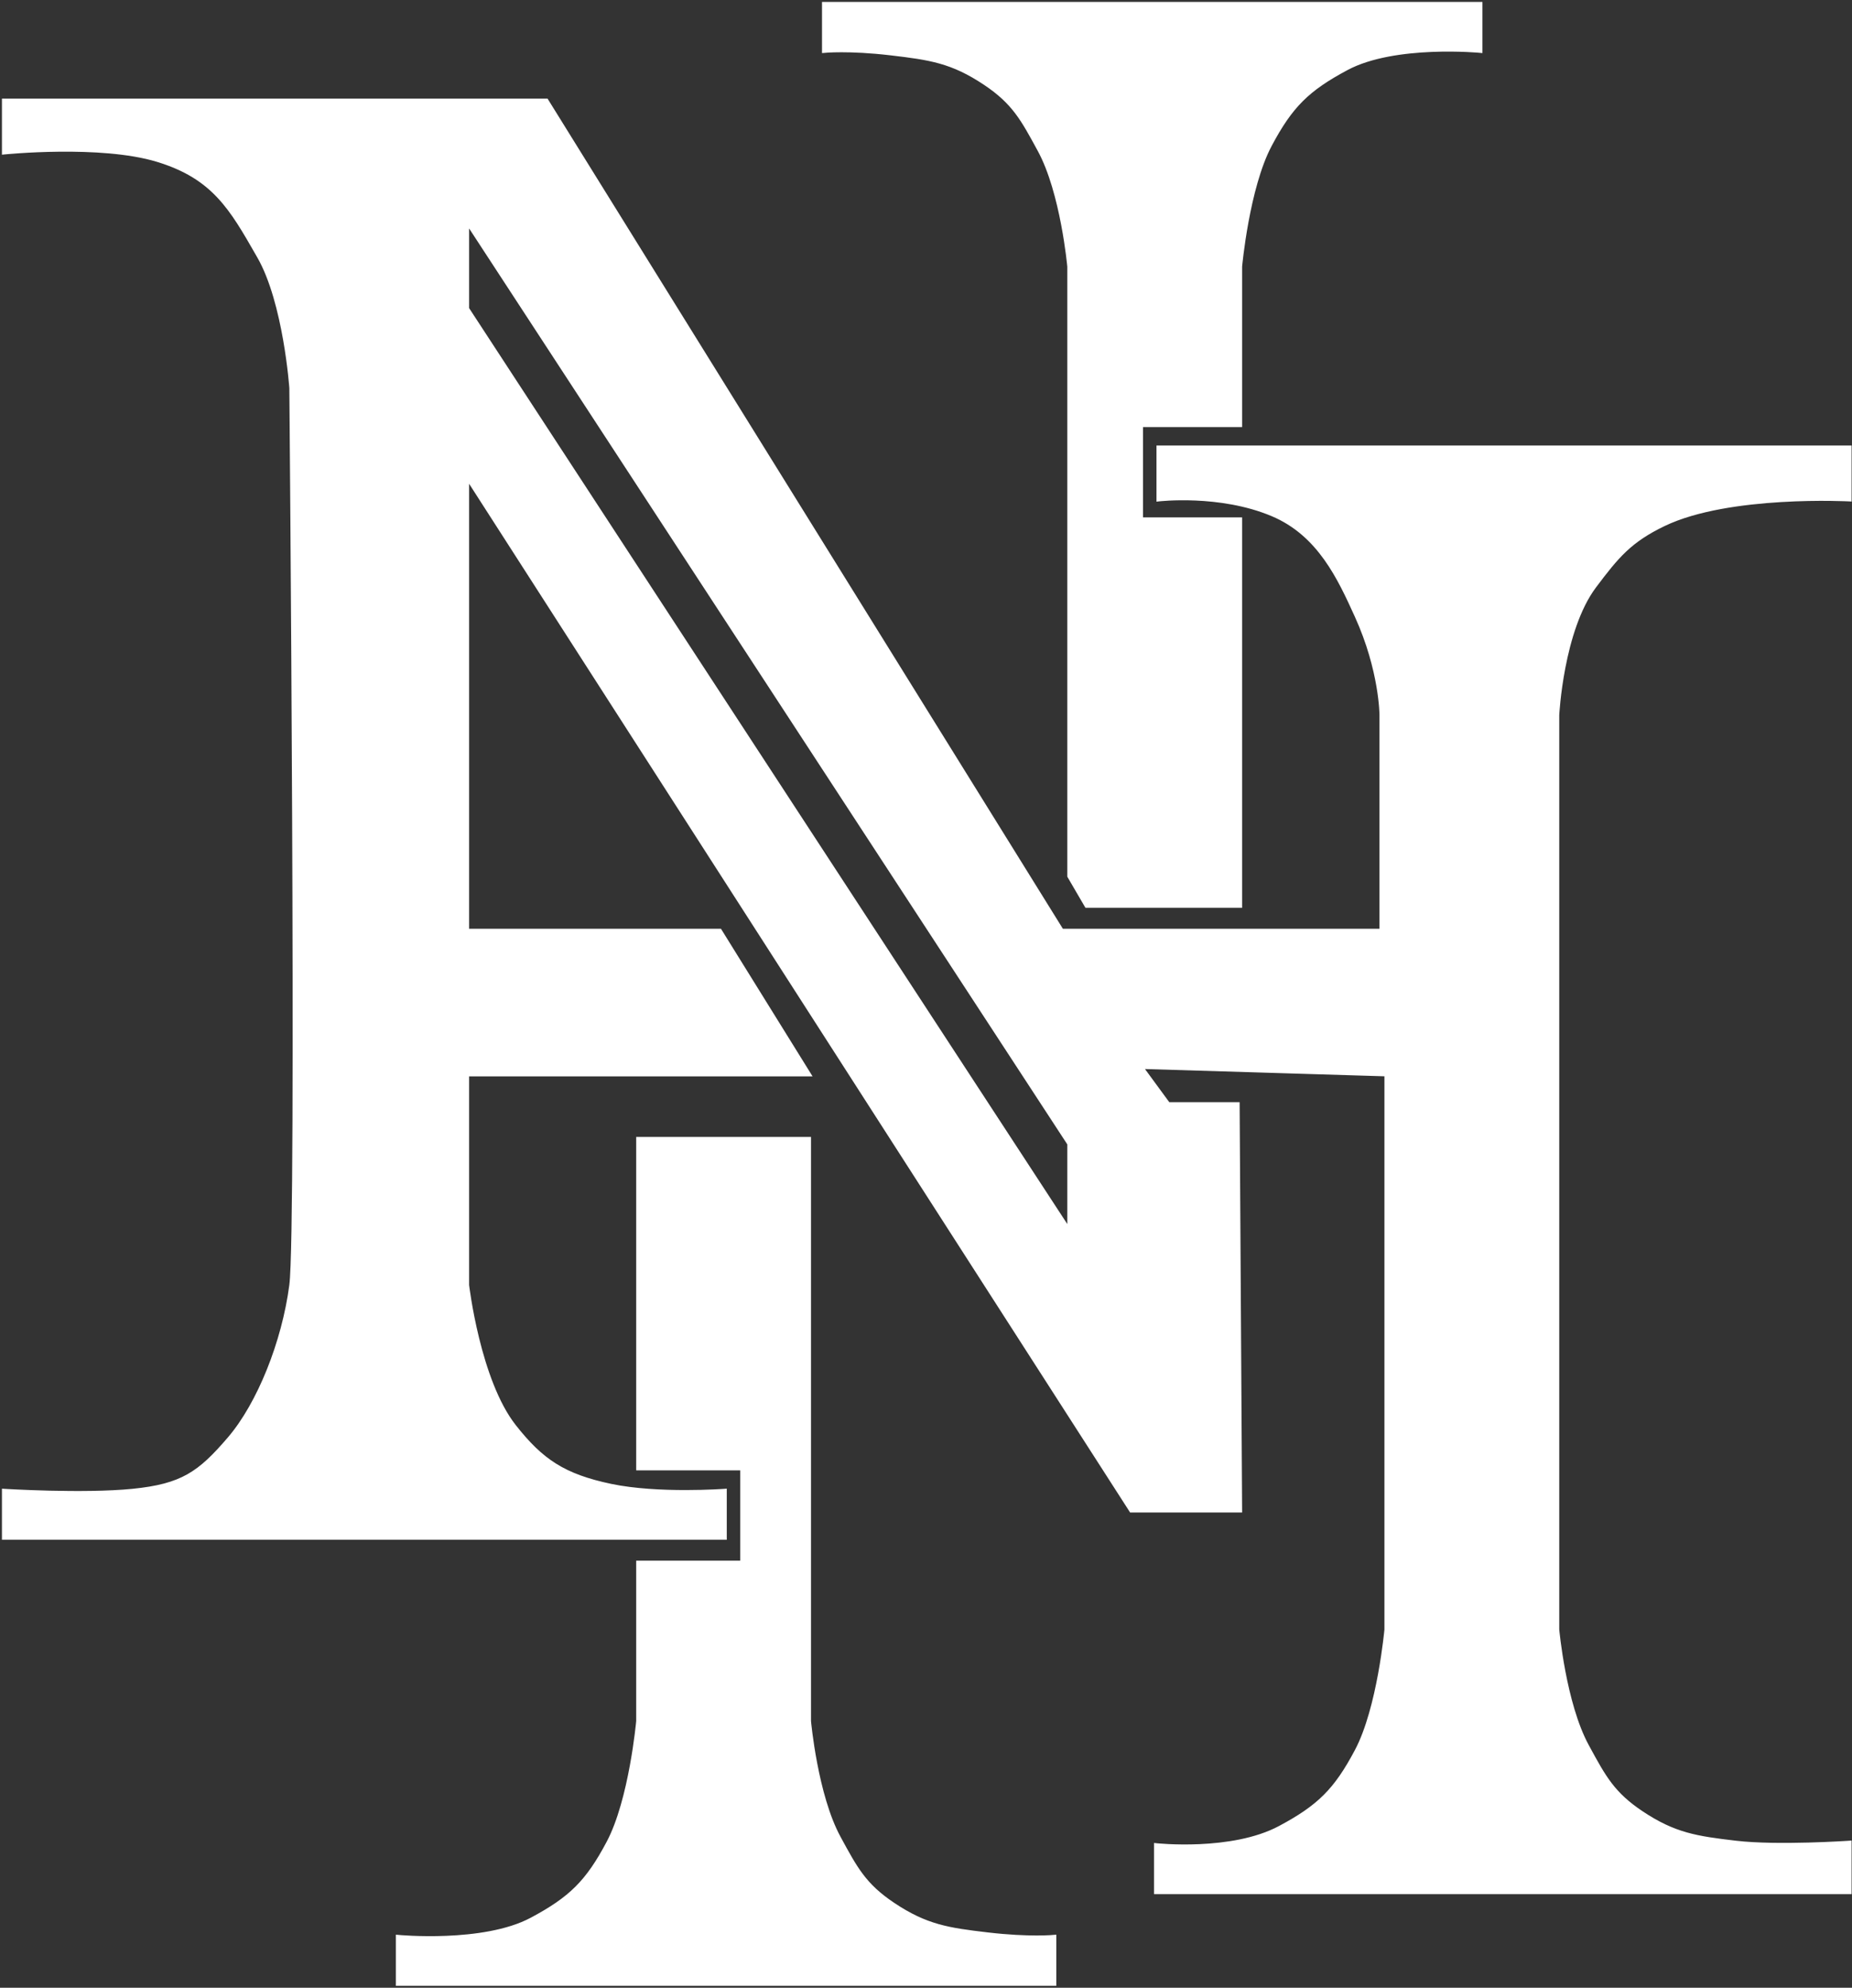
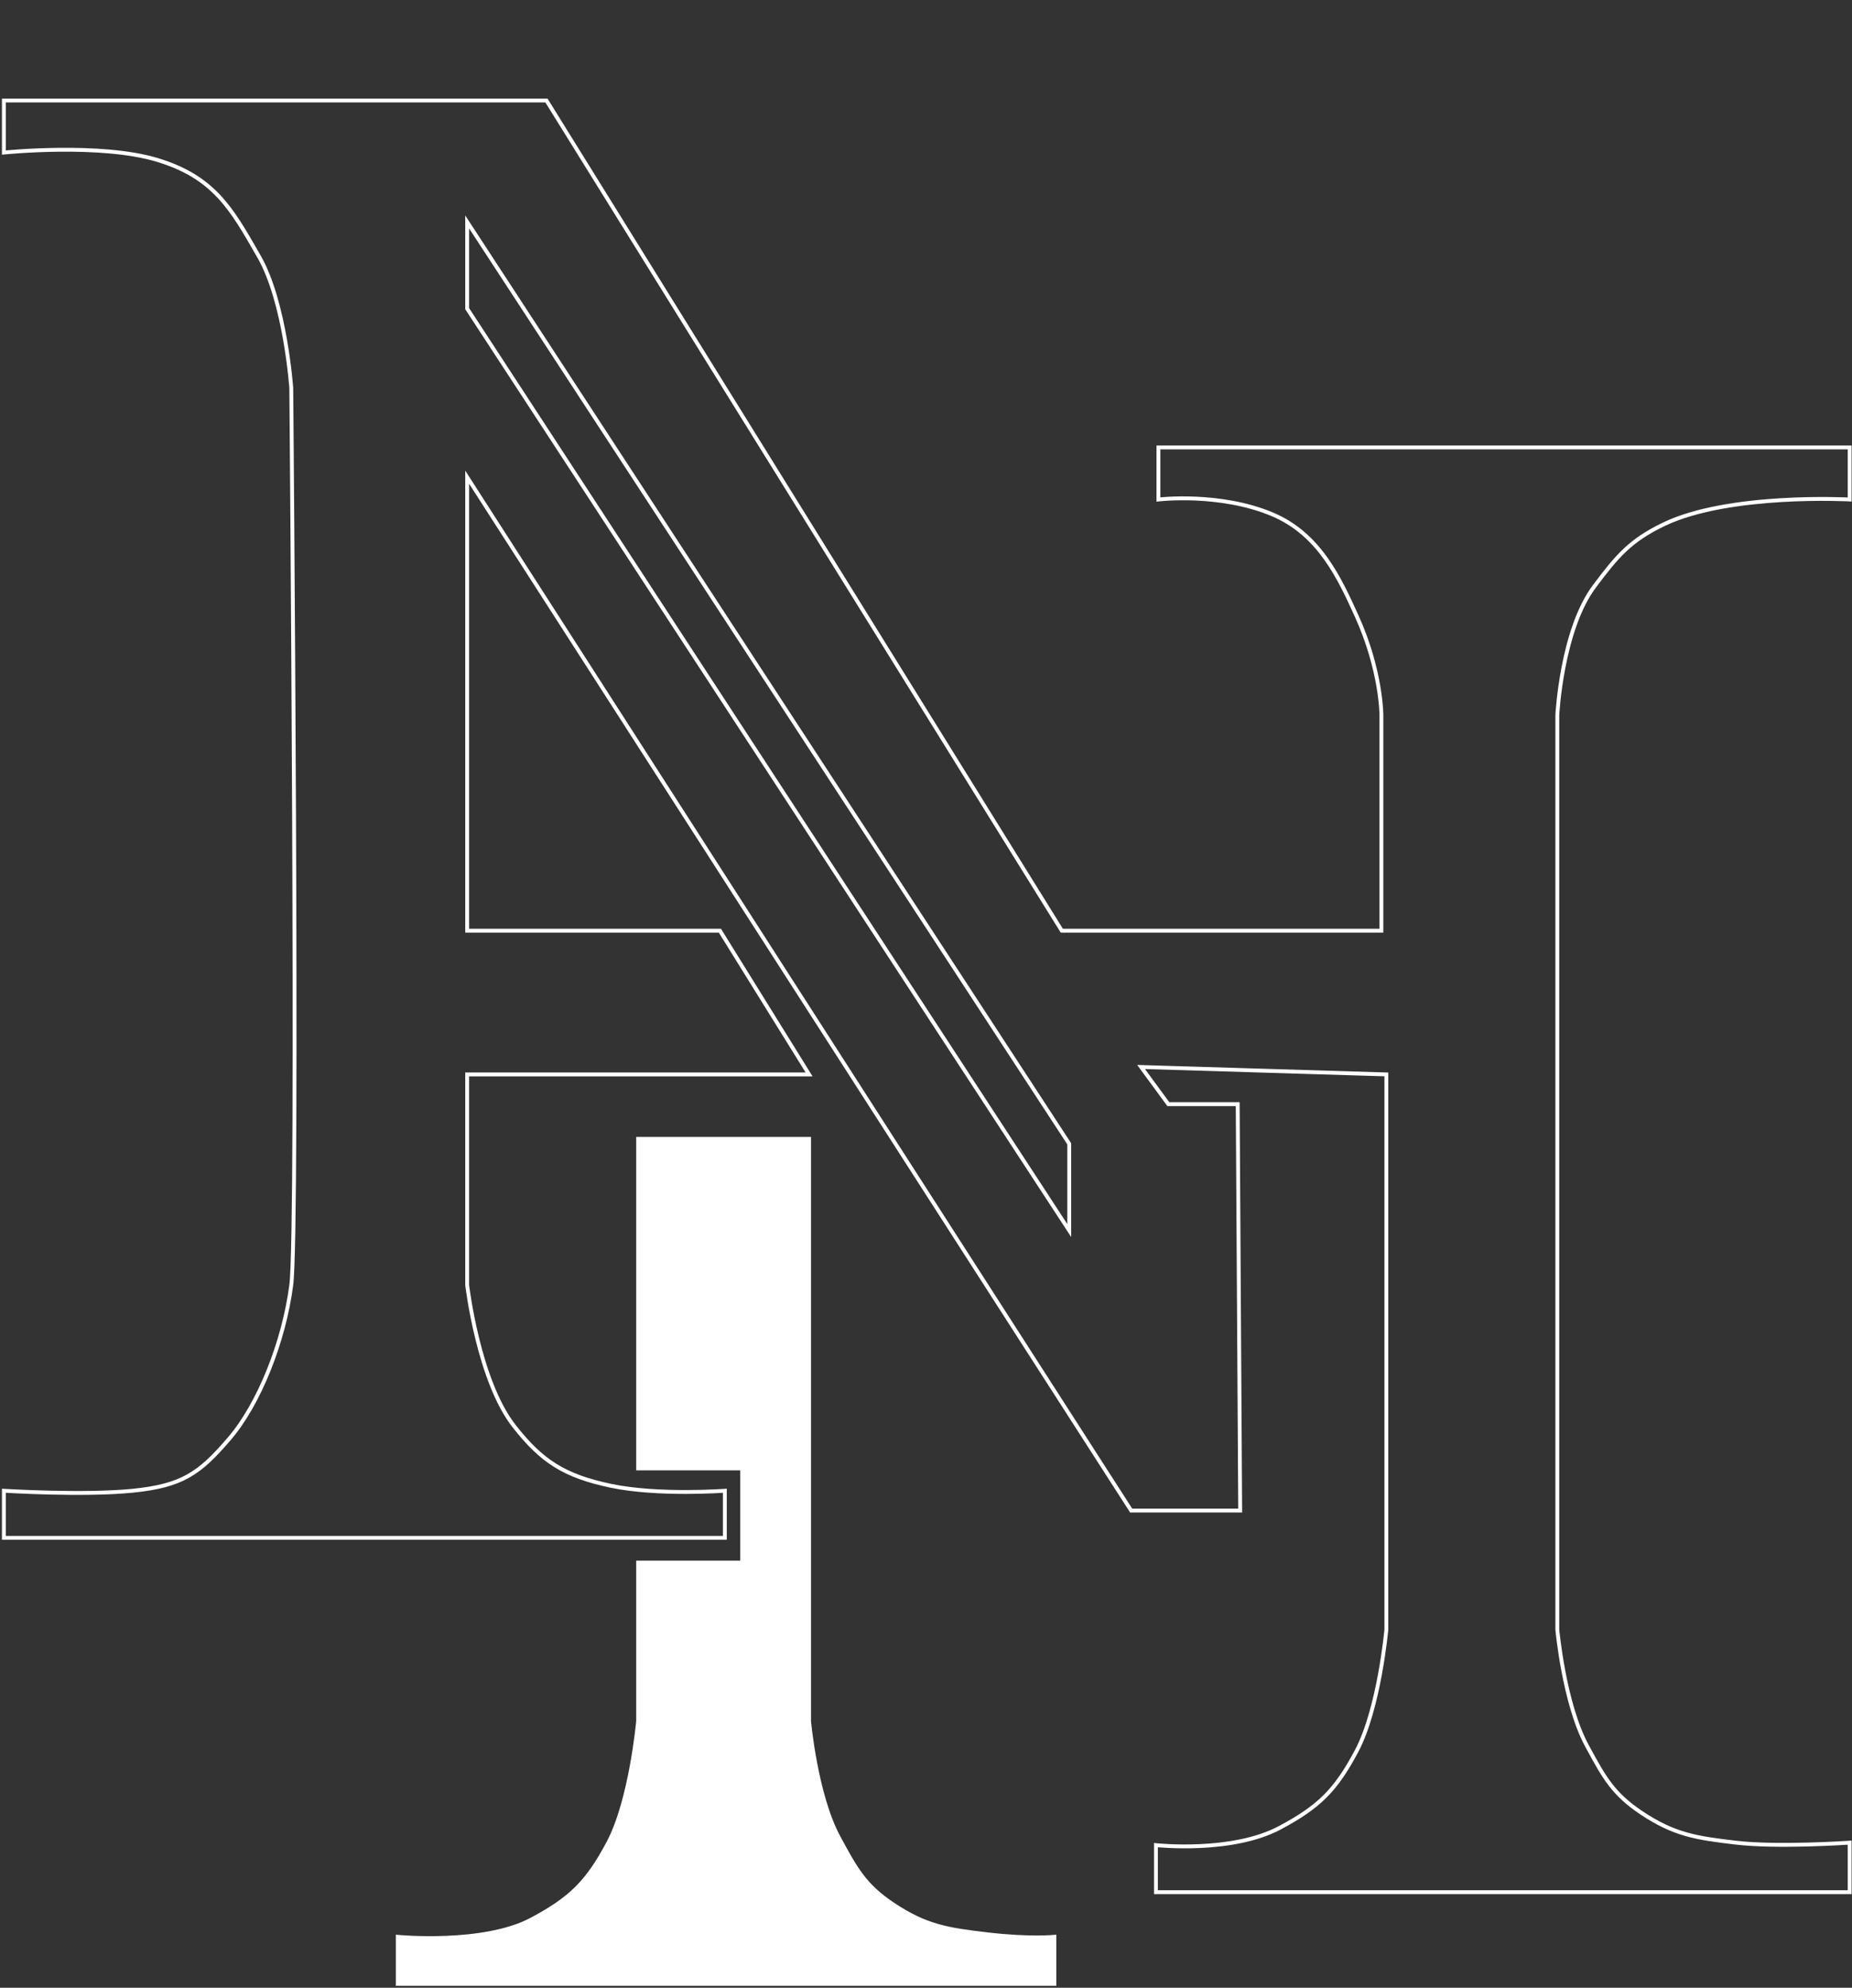
<svg xmlns="http://www.w3.org/2000/svg" width="479" height="514" viewBox="0 0 479 514" fill="none">
  <rect x="0" y="0" width="479" height="514" fill="#333333" stroke="none" />
  <path d="M165.045 379.713H191.959V404.064H165.045V445.075C165.045 445.075 163.201 465.462 157.355 476.474C151.962 486.635 147.638 490.922 137.491 496.339C125.057 502.977 102.887 500.825 102.887 500.825V513H272.7V500.825C272.7 500.825 266.292 501.466 255.398 500.184C245.257 498.991 239.542 498.161 231.048 492.494C223.527 487.477 221.273 483.132 216.95 475.193C210.988 464.244 209.26 445.075 209.26 445.075V294.487H165.045V379.713Z" fill="white" stroke="white" />
-   <path d="M320.76 134.287L295.128 134.287L295.128 109.936L320.76 109.936L320.76 68.925C320.76 68.925 322.604 48.537 328.449 37.526C333.843 27.365 338.166 23.078 348.314 17.661C360.747 11.023 382.917 13.175 382.917 13.175L382.917 1L213.105 1L213.105 13.175C213.105 13.175 219.513 12.534 230.407 13.816C240.548 15.009 246.263 15.838 254.757 21.506C262.277 26.523 264.531 30.868 268.855 38.807C274.817 49.756 276.544 68.925 276.544 68.925L276.544 226.562L281.03 234.251L320.76 234.251L320.76 134.287Z" fill="white" stroke="white" />
-   <path fill-rule="evenodd" clip-rule="evenodd" d="M40.73 41.37C25.991 36.885 1 39.448 1 39.448V25.991H141.335L274.622 240.659H357.285V184.91C357.285 184.91 357.285 173.375 350.877 159.278C346.474 149.591 341.265 138.131 329.09 133.005C315.455 127.264 299.613 129.16 299.613 129.16V115.703H478.397V129.16C478.397 129.16 447.21 127.458 430.336 135.568C421.578 139.778 418.228 143.816 412.394 151.588C403.873 162.94 402.782 184.91 402.782 184.91V421.365C402.782 421.365 404.509 440.534 410.472 451.483L410.761 452.015C414.899 459.619 417.219 463.881 424.569 468.785C433.064 474.452 438.778 475.281 448.92 476.474C459.813 477.756 478.397 476.474 478.397 476.474V489.29H298.972V477.115C298.972 477.115 318.579 479.267 331.012 472.629C341.16 467.212 345.484 462.925 350.877 452.764C356.723 441.753 358.567 421.365 358.567 421.365V277.826L295.128 275.903L302.176 285.516H320.119L320.76 390.607H292.564L120.83 123.393V240.659H186.191L209.26 277.826H120.83V332.294C120.83 332.294 123.706 357.005 133.005 368.82C140.066 377.791 145.821 381.636 157.996 384.199C170.171 386.762 187.473 385.48 187.473 385.48V397.656H1V385.48C1 385.48 21.506 386.762 34.322 385.48C47.138 384.199 51.623 380.995 59.313 372.024C67.002 363.052 73.41 347.032 75.333 332.294C77.255 317.556 75.333 100.324 75.333 100.324C75.333 100.324 73.79 78.212 67.002 66.362C66.884 66.155 66.766 65.95 66.65 65.745C59.81 53.799 55.22 45.781 40.73 41.37ZM120.83 79.818V57.39L276.544 295.768V318.196L120.83 79.818Z" fill="white" />
  <path d="M1 39.448H0.5V40.002L1.051 39.945L1 39.448ZM40.73 41.37L40.875 40.892L40.875 40.892L40.73 41.37ZM1 25.991V25.491H0.5V25.991H1ZM141.335 25.991L141.76 25.727L141.613 25.491H141.335V25.991ZM274.622 240.659L274.197 240.923L274.344 241.159H274.622V240.659ZM357.285 240.659V241.159H357.785V240.659H357.285ZM350.877 159.278L351.332 159.071L351.332 159.071L350.877 159.278ZM329.09 133.005L329.284 132.544L329.284 132.544L329.09 133.005ZM299.613 129.16H299.113V129.724L299.673 129.657L299.613 129.16ZM299.613 115.703V115.203H299.113V115.703H299.613ZM478.397 115.703H478.897V115.203H478.397V115.703ZM478.397 129.16L478.369 129.659L478.897 129.688V129.16H478.397ZM430.336 135.568L430.553 136.019L430.553 136.019L430.336 135.568ZM412.394 151.588L412.794 151.888L412.794 151.888L412.394 151.588ZM402.782 184.91L402.283 184.885L402.282 184.897V184.91H402.782ZM402.782 421.365H402.282V421.388L402.284 421.41L402.782 421.365ZM410.472 451.483L410.911 451.244L410.911 451.244L410.472 451.483ZM410.761 452.015L411.2 451.776L411.2 451.776L410.761 452.015ZM424.569 468.785L424.292 469.2L424.292 469.2L424.569 468.785ZM448.92 476.474L448.861 476.971L448.861 476.971L448.92 476.474ZM478.397 476.474H478.897V475.938L478.362 475.975L478.397 476.474ZM478.397 489.29V489.79H478.897V489.29H478.397ZM298.972 489.29H298.472V489.79H298.972V489.29ZM298.972 477.115L299.027 476.618L298.472 476.557V477.115H298.972ZM331.012 472.629L330.777 472.188L330.777 472.188L331.012 472.629ZM350.877 452.764L351.319 452.999L351.319 452.999L350.877 452.764ZM358.567 421.365L359.065 421.41L359.067 421.388V421.365H358.567ZM358.567 277.826H359.067V277.341L358.582 277.326L358.567 277.826ZM295.128 275.903L295.143 275.404L294.118 275.373L294.724 276.199L295.128 275.903ZM302.176 285.516L301.773 285.811L301.923 286.016H302.176V285.516ZM320.119 285.516L320.619 285.512L320.616 285.016H320.119V285.516ZM320.76 390.607V391.107H321.263L321.26 390.604L320.76 390.607ZM292.564 390.607L292.144 390.877L292.291 391.107H292.564V390.607ZM120.83 123.393L121.25 123.123L120.33 121.69V123.393H120.83ZM120.83 240.659H120.33V241.159H120.83V240.659ZM186.191 240.659L186.616 240.396L186.47 240.159H186.191V240.659ZM209.26 277.826V278.326H210.159L209.685 277.562L209.26 277.826ZM120.83 277.826V277.326H120.33V277.826H120.83ZM120.83 332.294H120.33V332.323L120.333 332.352L120.83 332.294ZM133.005 368.82L133.398 368.51L133.398 368.51L133.005 368.82ZM157.996 384.199L157.893 384.688L157.893 384.688L157.996 384.199ZM187.473 385.48H187.973V384.942L187.436 384.982L187.473 385.48ZM187.473 397.656V398.156H187.973V397.656H187.473ZM1 397.656H0.5V398.156H1V397.656ZM1 385.48L1.031 384.981L0.5 384.948V385.48H1ZM34.322 385.48L34.272 384.983L34.272 384.983L34.322 385.48ZM59.313 372.024L58.933 371.698L58.933 371.698L59.313 372.024ZM75.333 332.294L74.837 332.229L74.837 332.229L75.333 332.294ZM75.333 100.324L75.833 100.32L75.833 100.304L75.832 100.289L75.333 100.324ZM67.002 66.362L66.569 66.61L66.569 66.61L67.002 66.362ZM66.65 65.745L66.216 65.994L66.216 65.994L66.65 65.745ZM120.83 57.39L121.248 57.117L120.33 55.711V57.39H120.83ZM120.83 79.818H120.33V79.967L120.411 80.092L120.83 79.818ZM276.544 295.768H277.044V295.619L276.963 295.495L276.544 295.768ZM276.544 318.196L276.126 318.47L277.044 319.876V318.196H276.544ZM1 39.448C1.051 39.945 1.051 39.945 1.051 39.945C1.051 39.945 1.052 39.945 1.052 39.945C1.053 39.945 1.054 39.945 1.055 39.945C1.058 39.945 1.062 39.944 1.068 39.944C1.08 39.943 1.098 39.941 1.121 39.938C1.168 39.934 1.239 39.927 1.331 39.918C1.517 39.901 1.791 39.875 2.146 39.845C2.855 39.784 3.885 39.701 5.168 39.617C7.734 39.447 11.309 39.267 15.343 39.227C23.425 39.147 33.293 39.63 40.584 41.849L40.875 40.892C33.428 38.626 23.431 38.147 15.333 38.227C11.276 38.267 7.682 38.448 5.102 38.619C3.812 38.704 2.775 38.787 2.06 38.849C1.702 38.879 1.425 38.905 1.237 38.923C1.143 38.931 1.071 38.938 1.023 38.943C0.999 38.946 0.98 38.947 0.968 38.949C0.962 38.949 0.957 38.95 0.954 38.95C0.952 38.95 0.951 38.95 0.95 38.95C0.95 38.95 0.95 38.951 0.949 38.951C0.949 38.951 0.949 38.951 1 39.448ZM0.5 25.991V39.448H1.5V25.991H0.5ZM141.335 25.491H1V26.491H141.335V25.491ZM275.047 240.396L141.76 25.727L140.911 26.255L274.197 240.923L275.047 240.396ZM357.285 240.159H274.622V241.159H357.285V240.159ZM356.785 184.91V240.659H357.785V184.91H356.785ZM350.422 159.485C353.605 166.487 355.196 172.853 355.991 177.465C356.389 179.771 356.587 181.638 356.687 182.926C356.736 183.569 356.761 184.068 356.773 184.405C356.779 184.573 356.782 184.701 356.784 184.786C356.784 184.828 356.785 184.86 356.785 184.881C356.785 184.891 356.785 184.899 356.785 184.904C356.785 184.906 356.785 184.908 356.785 184.909C356.785 184.909 356.785 184.91 356.785 184.91C356.785 184.91 356.785 184.91 356.785 184.91C356.785 184.91 356.785 184.91 357.285 184.91C357.785 184.91 357.785 184.91 357.785 184.909C357.785 184.909 357.785 184.909 357.785 184.909C357.785 184.908 357.785 184.907 357.785 184.907C357.785 184.905 357.785 184.902 357.785 184.899C357.785 184.893 357.785 184.884 357.785 184.872C357.785 184.848 357.784 184.813 357.784 184.768C357.782 184.677 357.779 184.543 357.772 184.368C357.76 184.019 357.734 183.507 357.684 182.849C357.582 181.533 357.38 179.635 356.977 177.295C356.17 172.616 354.557 166.166 351.332 159.071L350.422 159.485ZM328.896 133.466C340.865 138.505 346.006 149.77 350.422 159.485L351.332 159.071C346.942 149.412 341.665 137.757 329.284 132.544L328.896 133.466ZM299.613 129.16C299.673 129.657 299.672 129.657 299.673 129.657C299.673 129.657 299.673 129.657 299.673 129.657C299.673 129.657 299.674 129.656 299.675 129.656C299.676 129.656 299.679 129.656 299.682 129.655C299.689 129.655 299.7 129.653 299.715 129.652C299.744 129.648 299.788 129.644 299.846 129.638C299.963 129.625 300.137 129.608 300.364 129.588C300.819 129.548 301.485 129.497 302.327 129.453C304.013 129.365 306.403 129.308 309.217 129.429C314.851 129.671 322.154 130.627 328.896 133.466L329.284 132.544C322.391 129.642 314.956 128.675 309.26 128.43C306.409 128.308 303.987 128.366 302.276 128.454C301.42 128.499 300.742 128.551 300.276 128.592C300.044 128.612 299.864 128.63 299.742 128.643C299.681 128.649 299.635 128.654 299.603 128.658C299.587 128.66 299.575 128.661 299.567 128.662C299.563 128.663 299.56 128.663 299.557 128.663C299.556 128.663 299.556 128.663 299.555 128.664C299.555 128.664 299.554 128.664 299.554 128.664C299.554 128.664 299.554 128.664 299.613 129.16ZM299.113 115.703V129.16H300.113V115.703H299.113ZM478.397 115.203H299.613V116.203H478.397V115.203ZM478.897 129.16V115.703H477.897V129.16H478.897ZM430.553 136.019C438.896 132.009 450.827 130.41 460.724 129.822C465.662 129.529 470.076 129.488 473.255 129.521C474.844 129.537 476.124 129.572 477.006 129.603C477.447 129.618 477.789 129.632 478.02 129.642C478.135 129.648 478.223 129.652 478.282 129.655C478.311 129.656 478.333 129.657 478.348 129.658C478.355 129.659 478.361 129.659 478.364 129.659C478.366 129.659 478.367 129.659 478.368 129.659C478.369 129.659 478.369 129.659 478.369 129.659C478.369 129.659 478.369 129.659 478.397 129.16C478.424 128.661 478.424 128.661 478.423 128.661C478.423 128.661 478.423 128.661 478.422 128.661C478.421 128.661 478.42 128.661 478.418 128.661C478.414 128.66 478.408 128.66 478.4 128.66C478.385 128.659 478.362 128.658 478.332 128.656C478.271 128.653 478.182 128.649 478.065 128.643C477.831 128.633 477.486 128.619 477.041 128.603C476.152 128.572 474.863 128.537 473.265 128.521C470.069 128.488 465.632 128.529 460.665 128.824C450.75 129.412 438.651 131.017 430.12 135.117L430.553 136.019ZM412.794 151.888C415.713 148 417.985 145.08 420.611 142.606C423.229 140.14 426.211 138.106 430.553 136.019L430.12 135.117C425.703 137.241 422.631 139.33 419.926 141.878C417.229 144.419 414.909 147.404 411.994 151.288L412.794 151.888ZM402.782 184.91C403.281 184.935 403.281 184.935 403.281 184.935C403.281 184.934 403.281 184.934 403.281 184.934C403.281 184.933 403.282 184.933 403.282 184.931C403.282 184.929 403.282 184.925 403.282 184.92C403.283 184.91 403.284 184.895 403.285 184.874C403.287 184.833 403.29 184.772 403.295 184.691C403.305 184.529 403.321 184.29 403.344 183.981C403.39 183.362 403.466 182.465 403.583 181.352C403.817 179.125 404.218 176.039 404.884 172.601C406.219 165.704 408.605 157.469 412.794 151.888L411.994 151.288C407.662 157.059 405.243 165.484 403.902 172.411C403.23 175.884 402.825 179 402.588 181.247C402.47 182.371 402.394 183.279 402.347 183.906C402.324 184.22 402.308 184.464 402.297 184.63C402.292 184.712 402.289 184.776 402.286 184.819C402.285 184.84 402.284 184.857 402.284 184.868C402.283 184.873 402.283 184.877 402.283 184.88C402.283 184.882 402.283 184.883 402.283 184.884C402.283 184.884 402.283 184.884 402.283 184.885C402.283 184.885 402.283 184.885 402.782 184.91ZM403.282 421.365V184.91H402.282V421.365H403.282ZM410.911 451.244C407.968 445.84 406.057 438.375 404.882 432.224C404.296 429.156 403.895 426.428 403.641 424.467C403.514 423.487 403.424 422.699 403.365 422.157C403.336 421.885 403.314 421.676 403.3 421.534C403.294 421.463 403.288 421.41 403.285 421.374C403.283 421.356 403.282 421.342 403.281 421.333C403.281 421.329 403.28 421.326 403.28 421.323C403.28 421.322 403.28 421.322 403.28 421.321C403.28 421.321 403.28 421.321 403.28 421.32C403.28 421.32 403.28 421.32 402.782 421.365C402.284 421.41 402.284 421.41 402.284 421.41C402.284 421.411 402.284 421.411 402.284 421.411C402.284 421.412 402.284 421.413 402.284 421.414C402.285 421.417 402.285 421.42 402.285 421.425C402.286 421.435 402.288 421.449 402.289 421.468C402.293 421.505 402.298 421.56 402.305 421.632C402.32 421.777 402.341 421.99 402.371 422.264C402.43 422.813 402.521 423.608 402.649 424.596C402.905 426.571 403.309 429.32 403.9 432.412C405.079 438.583 407.013 446.176 410.033 451.722L410.911 451.244ZM411.2 451.776L410.911 451.244L410.033 451.722L410.322 452.254L411.2 451.776ZM424.847 468.369C417.604 463.537 415.333 459.369 411.2 451.776L410.322 452.254C414.466 459.868 416.833 464.224 424.292 469.2L424.847 468.369ZM448.978 475.978C438.855 474.787 433.239 473.967 424.847 468.369L424.292 469.2C432.888 474.936 438.702 475.775 448.861 476.971L448.978 475.978ZM478.397 476.474C478.362 475.975 478.362 475.975 478.362 475.975C478.362 475.975 478.362 475.975 478.361 475.975C478.361 475.975 478.36 475.975 478.359 475.976C478.357 475.976 478.353 475.976 478.349 475.976C478.34 475.977 478.327 475.978 478.309 475.979C478.274 475.981 478.222 475.985 478.153 475.989C478.014 475.998 477.81 476.011 477.546 476.028C477.018 476.06 476.251 476.105 475.297 476.155C473.387 476.255 470.728 476.375 467.73 476.455C461.725 476.615 454.387 476.614 448.978 475.978L448.861 476.971C454.346 477.616 461.746 477.615 467.757 477.455C470.766 477.374 473.433 477.254 475.349 477.154C476.307 477.104 477.077 477.058 477.607 477.026C477.873 477.009 478.078 476.996 478.218 476.987C478.288 476.983 478.341 476.979 478.376 476.977C478.394 476.975 478.408 476.975 478.417 476.974C478.422 476.974 478.425 476.973 478.427 476.973C478.429 476.973 478.429 476.973 478.43 476.973C478.43 476.973 478.431 476.973 478.431 476.973C478.431 476.973 478.431 476.973 478.397 476.474ZM478.897 489.29V476.474H477.897V489.29H478.897ZM298.972 489.79H478.397V488.79H298.972V489.79ZM298.472 477.115V489.29H299.472V477.115H298.472ZM330.777 472.188C324.66 475.454 316.741 476.571 310.307 476.862C307.098 477.007 304.275 476.945 302.254 476.848C301.244 476.799 300.435 476.742 299.88 476.696C299.602 476.673 299.388 476.654 299.244 476.64C299.171 476.633 299.117 476.627 299.08 476.624C299.062 476.622 299.048 476.62 299.04 476.619C299.035 476.619 299.032 476.618 299.03 476.618C299.029 476.618 299.028 476.618 299.027 476.618C299.027 476.618 299.027 476.618 299.027 476.618C299.027 476.618 299.027 476.618 298.972 477.115C298.918 477.612 298.918 477.612 298.918 477.612C298.918 477.612 298.919 477.612 298.919 477.612C298.92 477.612 298.921 477.612 298.922 477.612C298.925 477.613 298.929 477.613 298.934 477.614C298.944 477.615 298.958 477.616 298.978 477.618C299.016 477.622 299.073 477.628 299.148 477.635C299.296 477.65 299.516 477.67 299.798 477.693C300.364 477.739 301.184 477.798 302.206 477.847C304.25 477.945 307.106 478.007 310.352 477.861C316.831 477.568 324.931 476.442 331.248 473.07L330.777 472.188ZM350.436 452.53C347.751 457.588 345.349 461.152 342.374 464.122C339.4 467.092 335.83 469.491 330.777 472.188L331.248 473.07C336.343 470.35 340.008 467.897 343.081 464.829C346.154 461.761 348.61 458.101 351.319 452.999L350.436 452.53ZM358.567 421.365C358.069 421.32 358.069 421.32 358.069 421.32C358.069 421.32 358.069 421.321 358.069 421.321C358.069 421.321 358.069 421.322 358.069 421.323C358.068 421.326 358.068 421.329 358.068 421.334C358.067 421.344 358.065 421.358 358.064 421.377C358.06 421.415 358.054 421.473 358.047 421.548C358.032 421.699 358.01 421.922 357.979 422.21C357.917 422.786 357.823 423.622 357.691 424.66C357.428 426.736 357.016 429.619 356.422 432.845C355.232 439.311 353.32 447.096 350.436 452.53L351.319 452.999C354.28 447.421 356.213 439.506 357.406 433.026C358.004 429.778 358.418 426.876 358.683 424.786C358.816 423.74 358.911 422.898 358.973 422.316C359.004 422.025 359.027 421.799 359.042 421.646C359.05 421.569 359.055 421.511 359.059 421.471C359.061 421.451 359.062 421.436 359.063 421.426C359.064 421.421 359.064 421.417 359.064 421.414C359.065 421.413 359.065 421.412 359.065 421.411C359.065 421.411 359.065 421.411 359.065 421.411C359.065 421.41 359.065 421.41 358.567 421.365ZM358.067 277.826V421.365H359.067V277.826H358.067ZM295.112 276.403L358.552 278.326L358.582 277.326L295.143 275.404L295.112 276.403ZM302.58 285.22L295.531 275.608L294.724 276.199L301.773 285.811L302.58 285.22ZM320.119 285.016H302.176V286.016H320.119V285.016ZM321.26 390.604L320.619 285.512L319.619 285.519L320.26 390.61L321.26 390.604ZM292.564 391.107H320.76V390.107H292.564V391.107ZM120.409 123.663L292.144 390.877L292.985 390.336L121.25 123.123L120.409 123.663ZM121.33 240.659V123.393H120.33V240.659H121.33ZM186.191 240.159H120.83V241.159H186.191V240.159ZM209.685 277.562L186.616 240.396L185.767 240.923L208.835 278.09L209.685 277.562ZM120.83 278.326H209.26V277.326H120.83V278.326ZM121.33 332.294V277.826H120.33V332.294H121.33ZM133.398 368.51C128.819 362.692 125.795 353.652 123.916 346.007C122.979 342.195 122.331 338.75 121.918 336.258C121.711 335.012 121.563 334.005 121.467 333.31C121.419 332.963 121.383 332.693 121.36 332.511C121.349 332.42 121.34 332.351 121.335 332.305C121.332 332.282 121.33 332.264 121.328 332.253C121.328 332.247 121.327 332.243 121.327 332.24C121.327 332.239 121.327 332.238 121.326 332.237C121.326 332.237 121.326 332.236 121.326 332.236C121.326 332.236 121.326 332.236 120.83 332.294C120.333 332.352 120.333 332.352 120.333 332.352C120.333 332.352 120.333 332.353 120.333 332.353C120.333 332.354 120.333 332.355 120.334 332.357C120.334 332.36 120.335 332.365 120.335 332.371C120.337 332.383 120.339 332.402 120.342 332.426C120.348 332.473 120.357 332.544 120.368 332.637C120.392 332.823 120.428 333.096 120.476 333.447C120.574 334.15 120.723 335.166 120.931 336.421C121.348 338.932 122 342.403 122.945 346.245C124.828 353.91 127.892 363.132 132.612 369.129L133.398 368.51ZM158.099 383.71C152.045 382.435 147.624 380.849 143.848 378.488C140.072 376.127 136.909 372.972 133.398 368.51L132.612 369.129C136.162 373.639 139.407 376.891 143.318 379.336C147.228 381.781 151.772 383.4 157.893 384.688L158.099 383.71ZM187.473 385.48C187.436 384.982 187.436 384.982 187.436 384.982C187.436 384.982 187.436 384.982 187.435 384.982C187.435 384.982 187.434 384.982 187.433 384.982C187.431 384.982 187.428 384.982 187.424 384.983C187.416 384.983 187.404 384.984 187.388 384.985C187.355 384.988 187.306 384.991 187.242 384.995C187.113 385.004 186.923 385.016 186.676 385.031C186.181 385.061 185.461 385.101 184.557 385.141C182.751 385.221 180.215 385.301 177.3 385.301C171.463 385.301 164.135 384.98 158.099 383.71L157.893 384.688C164.032 385.981 171.443 386.301 177.3 386.301C180.233 386.301 182.784 386.22 184.601 386.14C185.511 386.1 186.237 386.06 186.736 386.03C186.986 386.014 187.179 386.002 187.309 385.993C187.375 385.989 187.425 385.985 187.458 385.983C187.475 385.982 187.488 385.981 187.497 385.98C187.501 385.98 187.504 385.979 187.506 385.979C187.508 385.979 187.508 385.979 187.509 385.979C187.509 385.979 187.51 385.979 187.51 385.979C187.51 385.979 187.51 385.979 187.473 385.48ZM187.973 397.656V385.48H186.973V397.656H187.973ZM1 398.156H187.473V397.156H1V398.156ZM0.5 385.48V397.656H1.5V385.48H0.5ZM34.272 384.983C27.896 385.62 19.592 385.621 12.867 385.461C9.507 385.381 6.548 385.261 4.428 385.161C3.368 385.111 2.518 385.066 1.934 385.034C1.642 385.018 1.416 385.004 1.263 384.995C1.187 384.991 1.129 384.987 1.09 384.985C1.07 384.984 1.055 384.983 1.046 384.982C1.041 384.982 1.037 384.982 1.035 384.982C1.034 384.982 1.033 384.981 1.032 384.981C1.032 384.981 1.032 384.981 1.031 384.981C1.031 384.981 1.031 384.981 1 385.48C0.969 385.979 0.969 385.979 0.969 385.979C0.969 385.979 0.97 385.979 0.97 385.979C0.971 385.98 0.971 385.98 0.973 385.98C0.975 385.98 0.979 385.98 0.984 385.98C0.994 385.981 1.009 385.982 1.029 385.983C1.068 385.986 1.127 385.989 1.204 385.994C1.358 386.003 1.585 386.016 1.878 386.032C2.465 386.065 3.318 386.11 4.381 386.16C6.506 386.26 9.474 386.381 12.843 386.461C19.575 386.621 27.931 386.622 34.371 385.978L34.272 384.983ZM58.933 371.698C55.095 376.176 52.098 379.163 48.494 381.2C44.895 383.235 40.647 384.345 34.272 384.983L34.371 385.978C40.812 385.334 45.215 384.202 48.986 382.071C52.75 379.943 55.841 376.842 59.693 372.349L58.933 371.698ZM74.837 332.229C72.924 346.898 66.544 362.819 58.933 371.698L59.693 372.349C67.461 363.286 73.897 347.167 75.829 332.359L74.837 332.229ZM75.333 100.324C74.833 100.329 74.833 100.329 74.833 100.331C74.833 100.333 74.833 100.335 74.833 100.338C74.833 100.345 74.833 100.355 74.833 100.368C74.834 100.394 74.834 100.434 74.834 100.486C74.835 100.59 74.837 100.746 74.838 100.952C74.842 101.364 74.847 101.974 74.854 102.772C74.868 104.366 74.887 106.707 74.912 109.691C74.961 115.66 75.028 124.203 75.103 134.5C75.253 155.096 75.434 182.71 75.554 210.784C75.674 238.859 75.734 267.393 75.644 289.829C75.599 301.047 75.516 310.739 75.385 318.086C75.253 325.449 75.073 330.422 74.837 332.229L75.829 332.359C76.073 330.482 76.254 325.442 76.385 318.104C76.516 310.75 76.599 301.053 76.644 289.833C76.734 267.393 76.674 238.855 76.554 210.78C76.434 182.704 76.253 155.089 76.103 134.493C76.028 124.195 75.96 115.652 75.912 109.683C75.887 106.699 75.868 104.358 75.854 102.763C75.847 101.966 75.842 101.355 75.838 100.943C75.837 100.738 75.835 100.582 75.834 100.477C75.834 100.425 75.833 100.386 75.833 100.359C75.833 100.346 75.833 100.336 75.833 100.33C75.833 100.326 75.833 100.324 75.833 100.322C75.833 100.321 75.833 100.32 75.333 100.324ZM66.569 66.61C69.917 72.455 71.988 80.873 73.221 87.873C73.835 91.365 74.239 94.489 74.489 96.739C74.614 97.864 74.7 98.77 74.755 99.395C74.783 99.707 74.803 99.949 74.815 100.112C74.822 100.194 74.826 100.256 74.83 100.297C74.831 100.318 74.832 100.334 74.833 100.344C74.833 100.349 74.834 100.353 74.834 100.355C74.834 100.357 74.834 100.358 74.834 100.358C74.834 100.358 74.834 100.359 74.834 100.359C74.834 100.359 74.834 100.359 75.333 100.324C75.832 100.289 75.832 100.289 75.832 100.289C75.832 100.289 75.832 100.288 75.832 100.288C75.832 100.287 75.832 100.286 75.831 100.285C75.831 100.282 75.831 100.278 75.831 100.272C75.83 100.261 75.829 100.245 75.827 100.223C75.824 100.18 75.819 100.117 75.812 100.034C75.799 99.867 75.779 99.622 75.751 99.307C75.696 98.676 75.609 97.762 75.483 96.629C75.231 94.363 74.825 91.218 74.205 87.7C72.97 80.682 70.876 72.118 67.436 66.113L66.569 66.61ZM66.216 65.994C66.333 66.198 66.45 66.403 66.569 66.61L67.436 66.113C67.318 65.907 67.201 65.701 67.084 65.497L66.216 65.994ZM40.584 41.849C47.754 44.031 52.446 47.094 56.195 51.075C59.96 55.072 62.789 60.008 66.216 65.994L67.084 65.497C63.671 59.536 60.785 54.489 56.923 50.389C53.044 46.271 48.196 43.12 40.875 40.892L40.584 41.849ZM120.33 57.39V79.818H121.33V57.39H120.33ZM276.963 295.495L121.248 57.117L120.411 57.664L276.126 296.042L276.963 295.495ZM277.044 318.196V295.768H276.044V318.196H277.044ZM120.411 80.092L276.126 318.47L276.963 317.923L121.248 79.545L120.411 80.092ZM411.2 451.776L410.911 451.244L410.033 451.722L410.322 452.254L411.2 451.776Z" fill="white" />
</svg>